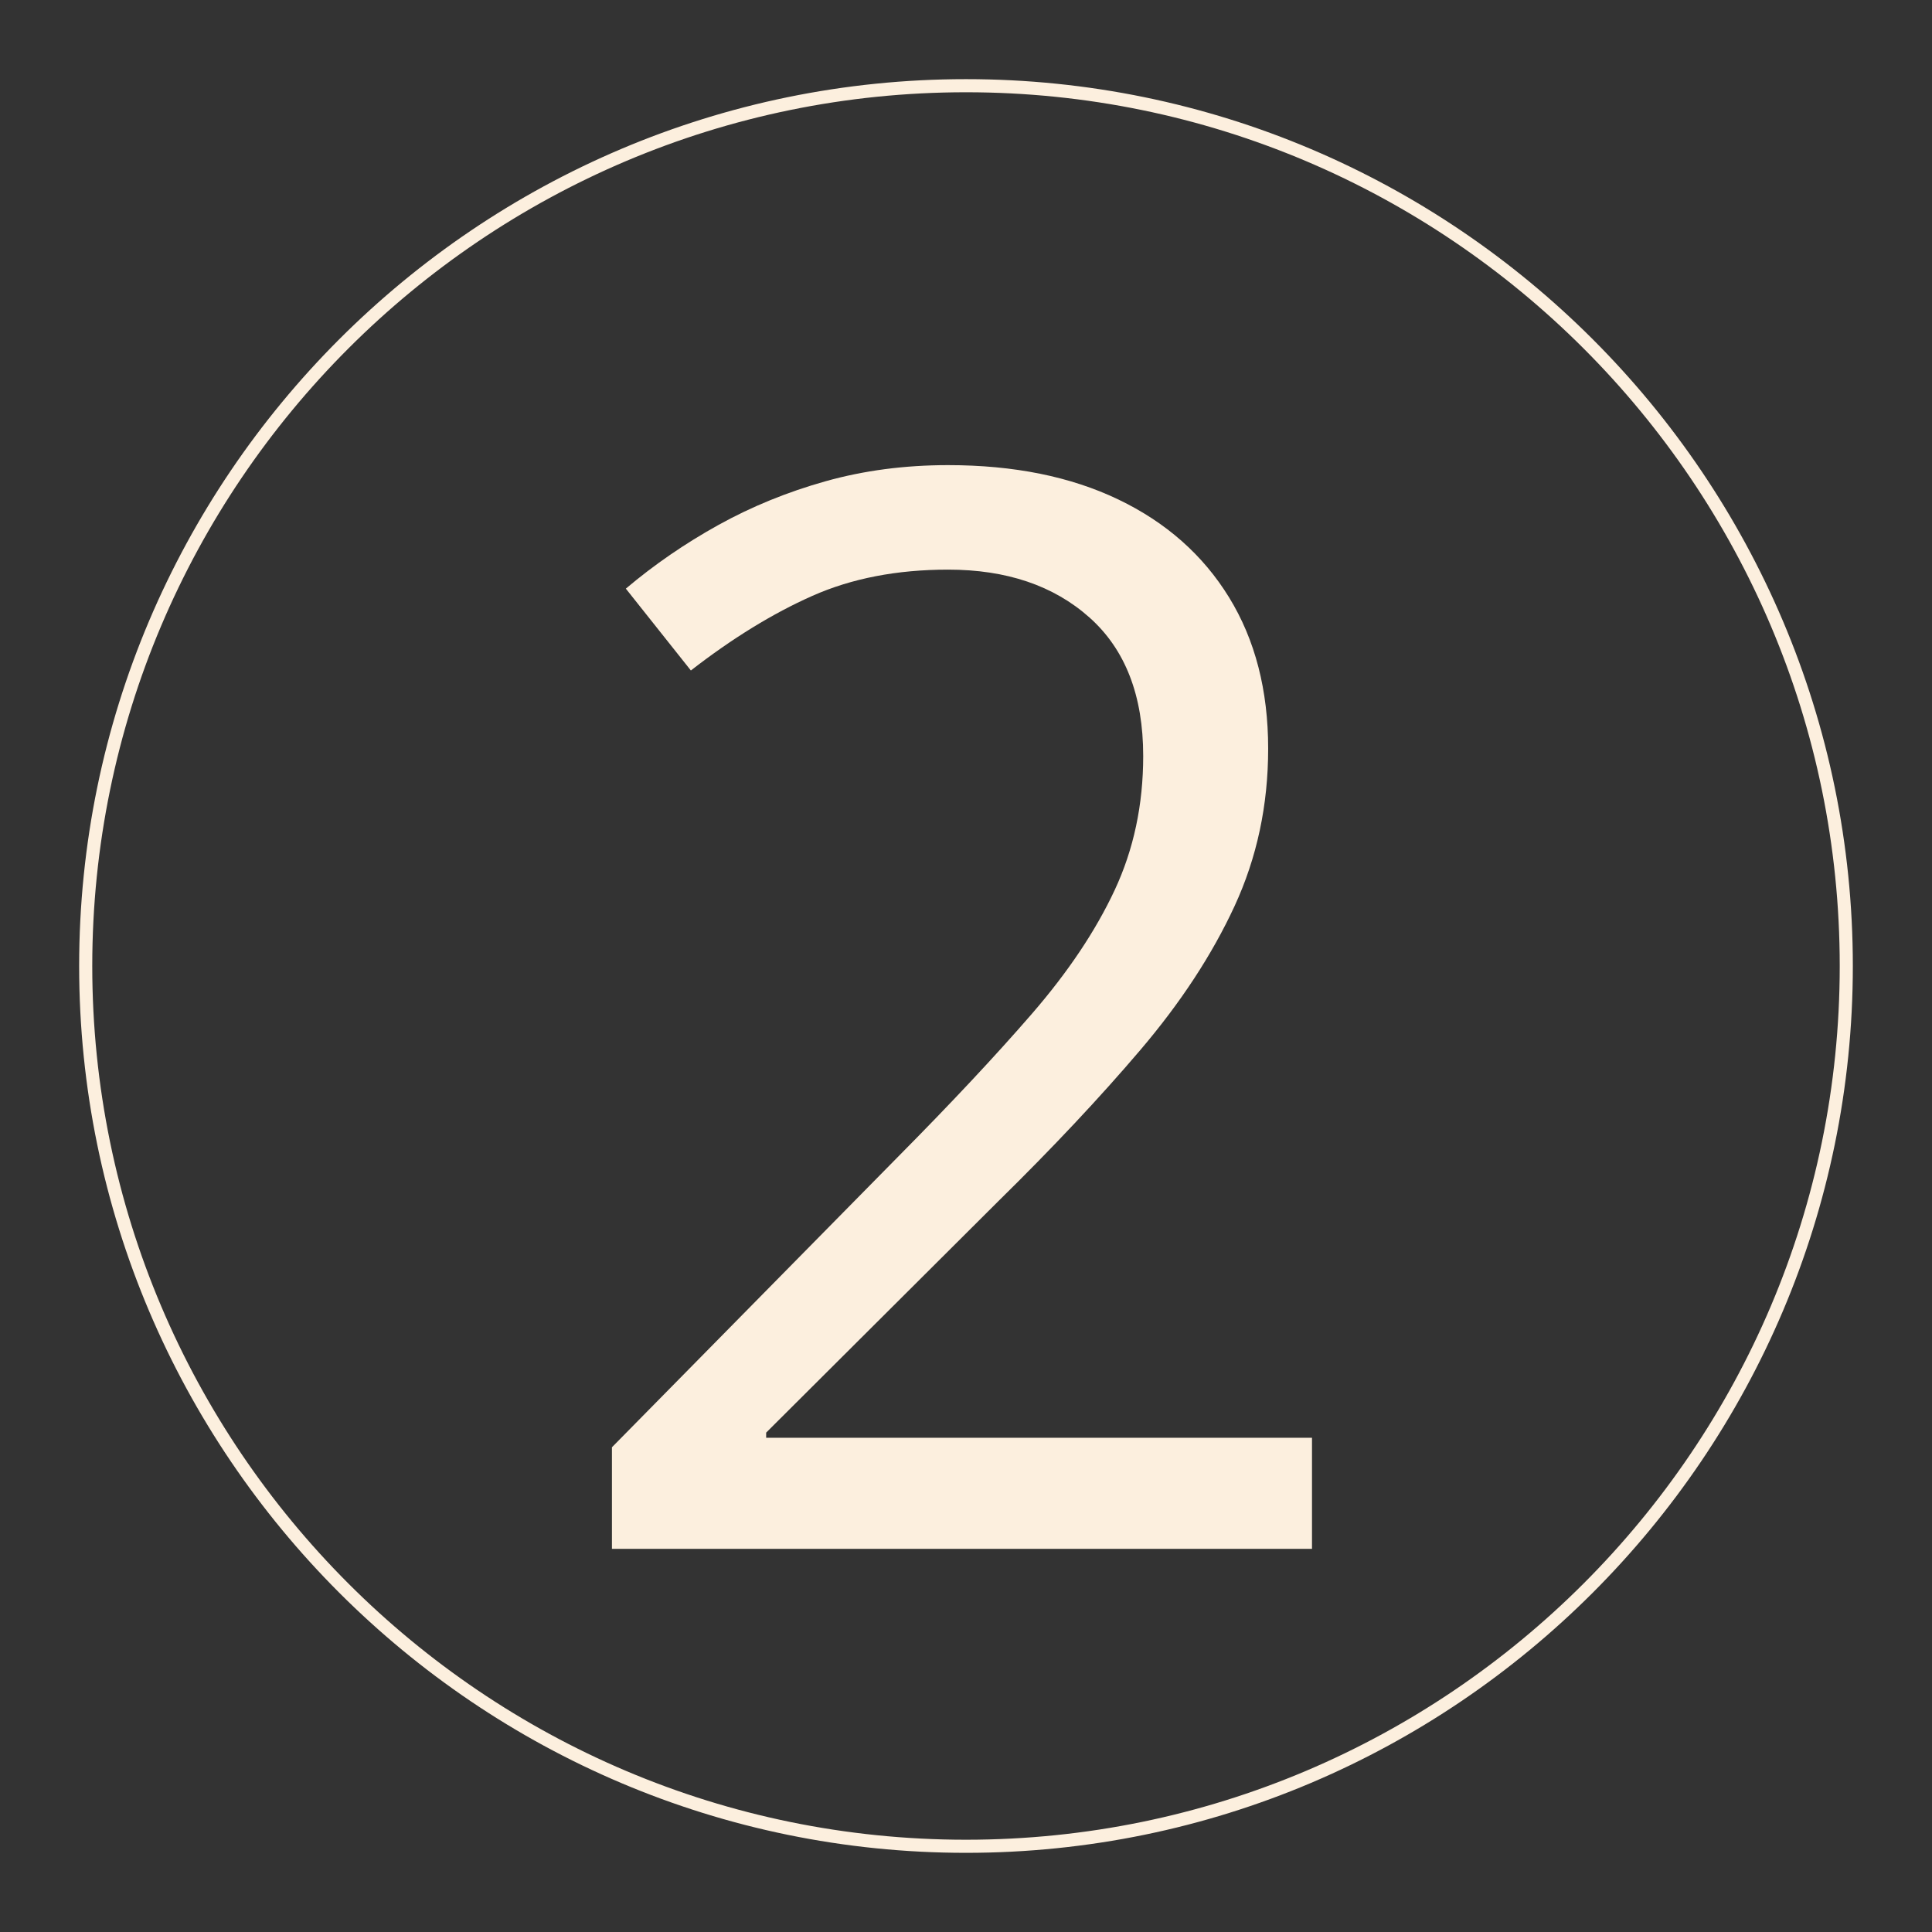
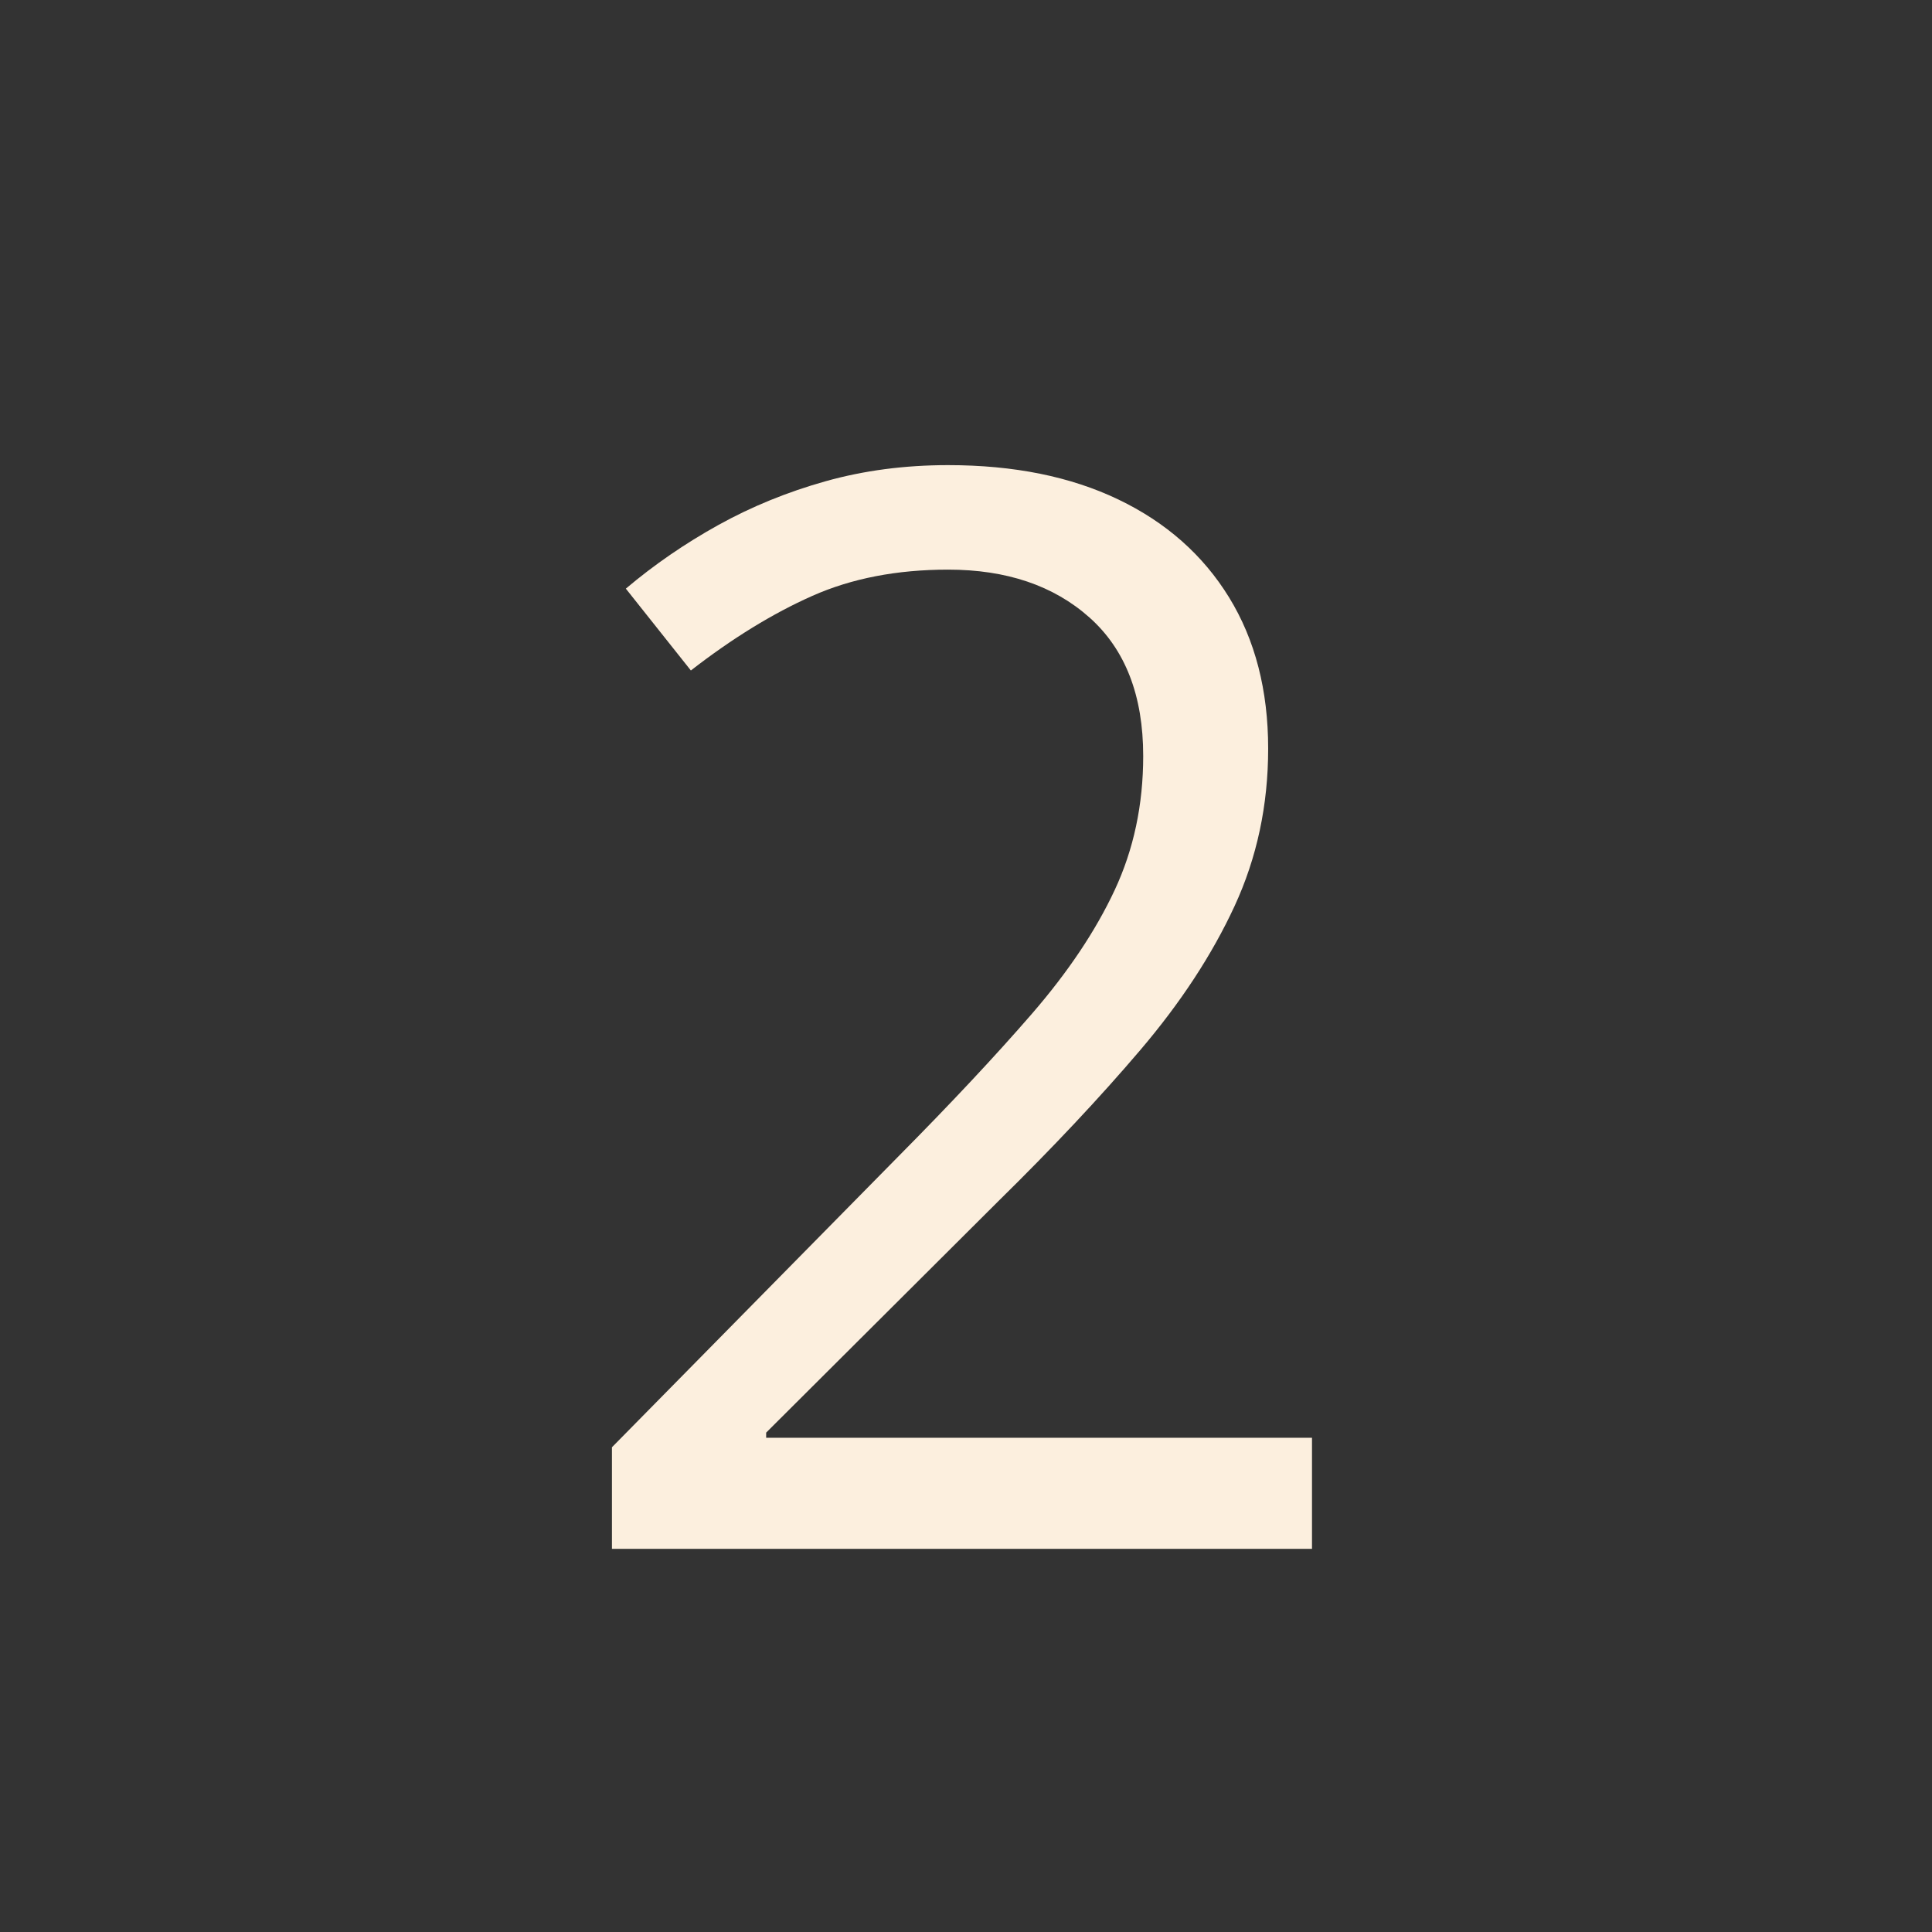
<svg xmlns="http://www.w3.org/2000/svg" width="1080" zoomAndPan="magnify" viewBox="0 0 810 810" height="1080" preserveAspectRatio="xMidYMid meet" version="1.0">
  <rect x="0" y="0" width="810" height="810" fill="#333333" stroke="none" />
  <defs>
    <g />
    <clipPath id="98d87a18c3">
-       <path d="M 33.184 33.184 L 777 33.184 L 777 777 L 33.184 777 Z M 33.184 33.184 " clip-rule="nonzero" />
-     </clipPath>
+       </clipPath>
  </defs>
  <g clip-path="url(#98d87a18c3)">
    <path fill="#fcefde" d="M 404.996 776.809 C 200.043 776.809 33.184 609.953 33.184 404.996 C 33.184 200.043 200.043 33.184 404.996 33.184 C 609.953 33.184 776.809 200.043 776.809 404.996 C 776.809 609.953 609.953 776.809 404.996 776.809 Z M 404.996 38.68 C 202.973 38.68 38.68 202.973 38.68 404.996 C 38.68 607.02 202.973 771.316 404.996 771.316 C 607.02 771.316 771.316 607.02 771.316 404.996 C 771.316 202.973 607.02 38.68 404.996 38.68 Z M 404.996 38.68 " fill-opacity="1" fill-rule="nonzero" />
  </g>
  <g fill="#fcefde" fill-opacity="1">
    <g transform="translate(225.621, 649.351)">
      <g>
        <path d="M 324.438 0 L 30.938 0 L 30.938 -42.578 L 150.734 -164.219 C 172.992 -186.676 191.734 -206.688 206.953 -224.25 C 222.172 -241.82 233.758 -259.133 241.719 -276.188 C 249.688 -293.238 253.672 -311.977 253.672 -332.406 C 253.672 -357.727 246.164 -377.078 231.156 -390.453 C 216.145 -403.836 196.383 -410.531 171.875 -410.531 C 150.426 -410.531 131.43 -406.852 114.891 -399.5 C 98.348 -392.145 81.395 -381.727 64.031 -368.25 L 36.766 -402.562 C 48.609 -412.57 61.523 -421.457 75.516 -429.219 C 89.504 -436.977 104.516 -443.102 120.547 -447.594 C 136.586 -452.094 153.695 -454.344 171.875 -454.344 C 199.445 -454.344 223.238 -449.539 243.25 -439.938 C 263.27 -430.344 278.742 -416.66 289.672 -398.891 C 300.598 -381.117 306.062 -359.977 306.062 -335.469 C 306.062 -311.781 301.363 -289.773 291.969 -269.453 C 282.57 -249.129 269.395 -229.008 252.438 -209.094 C 235.488 -189.176 215.68 -168.086 193.016 -145.828 L 95.594 -48.719 L 95.594 -46.562 L 324.438 -46.562 Z M 324.438 0 " />
      </g>
    </g>
  </g>
</svg>